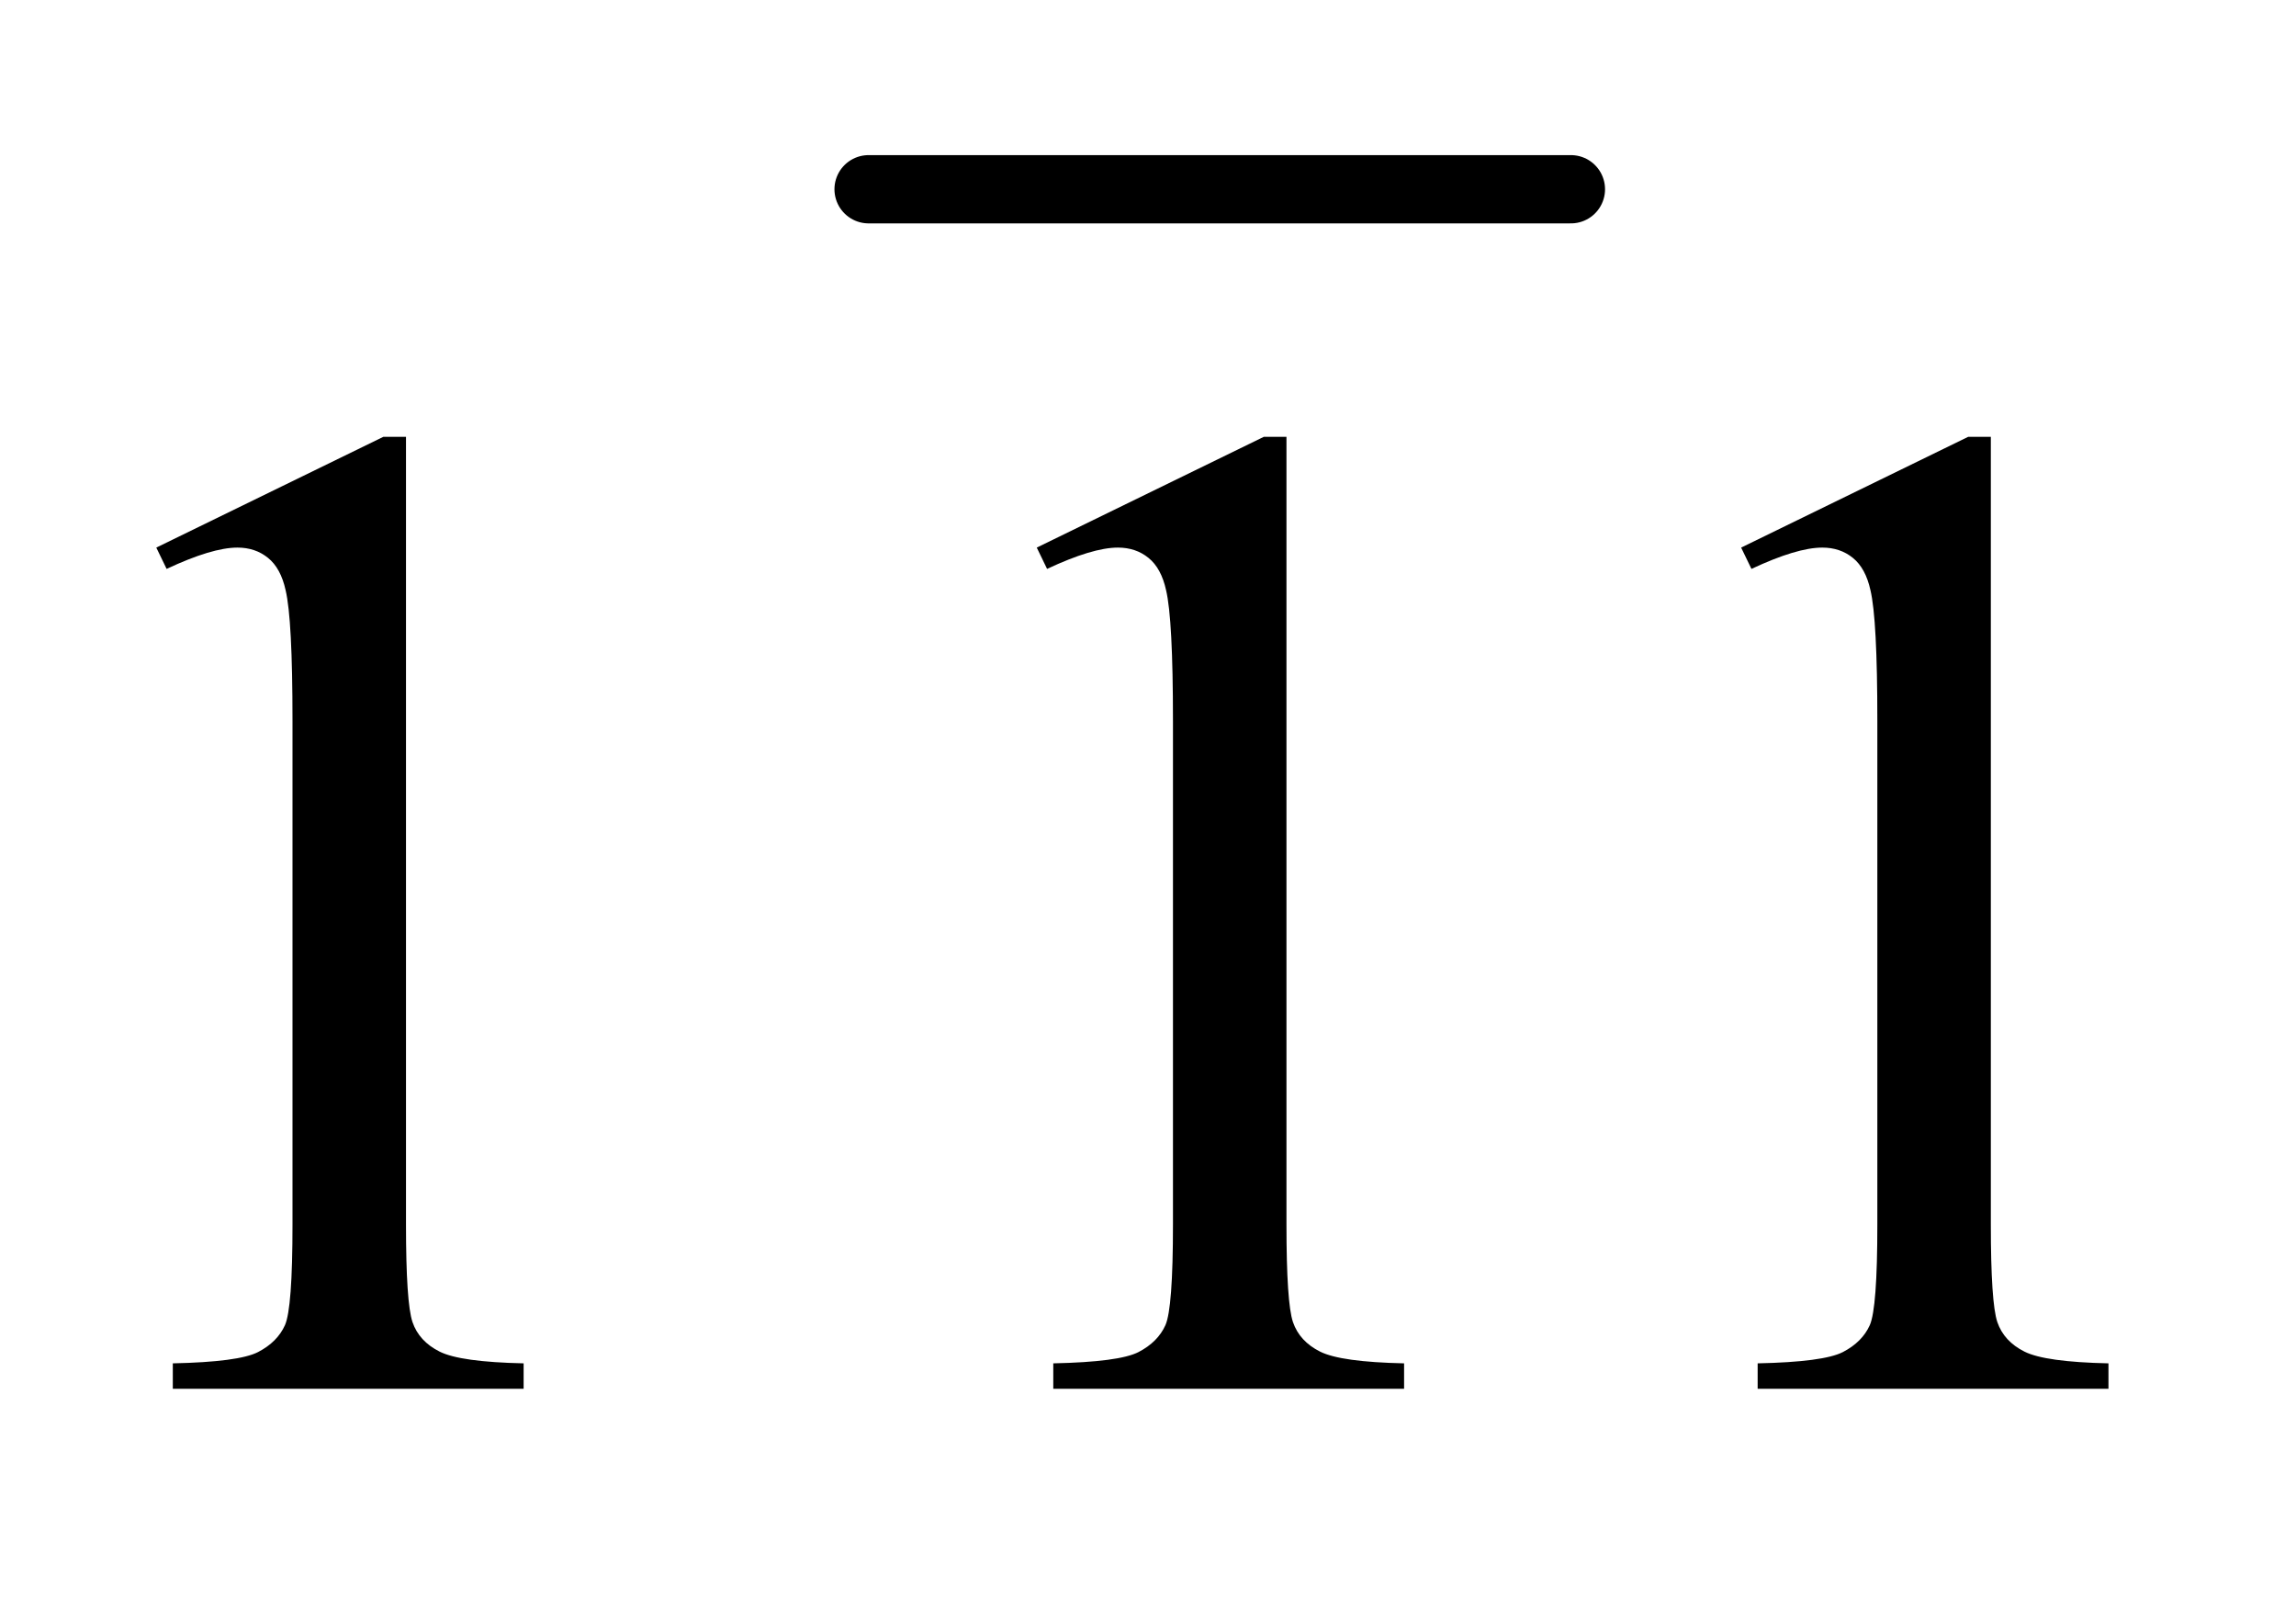
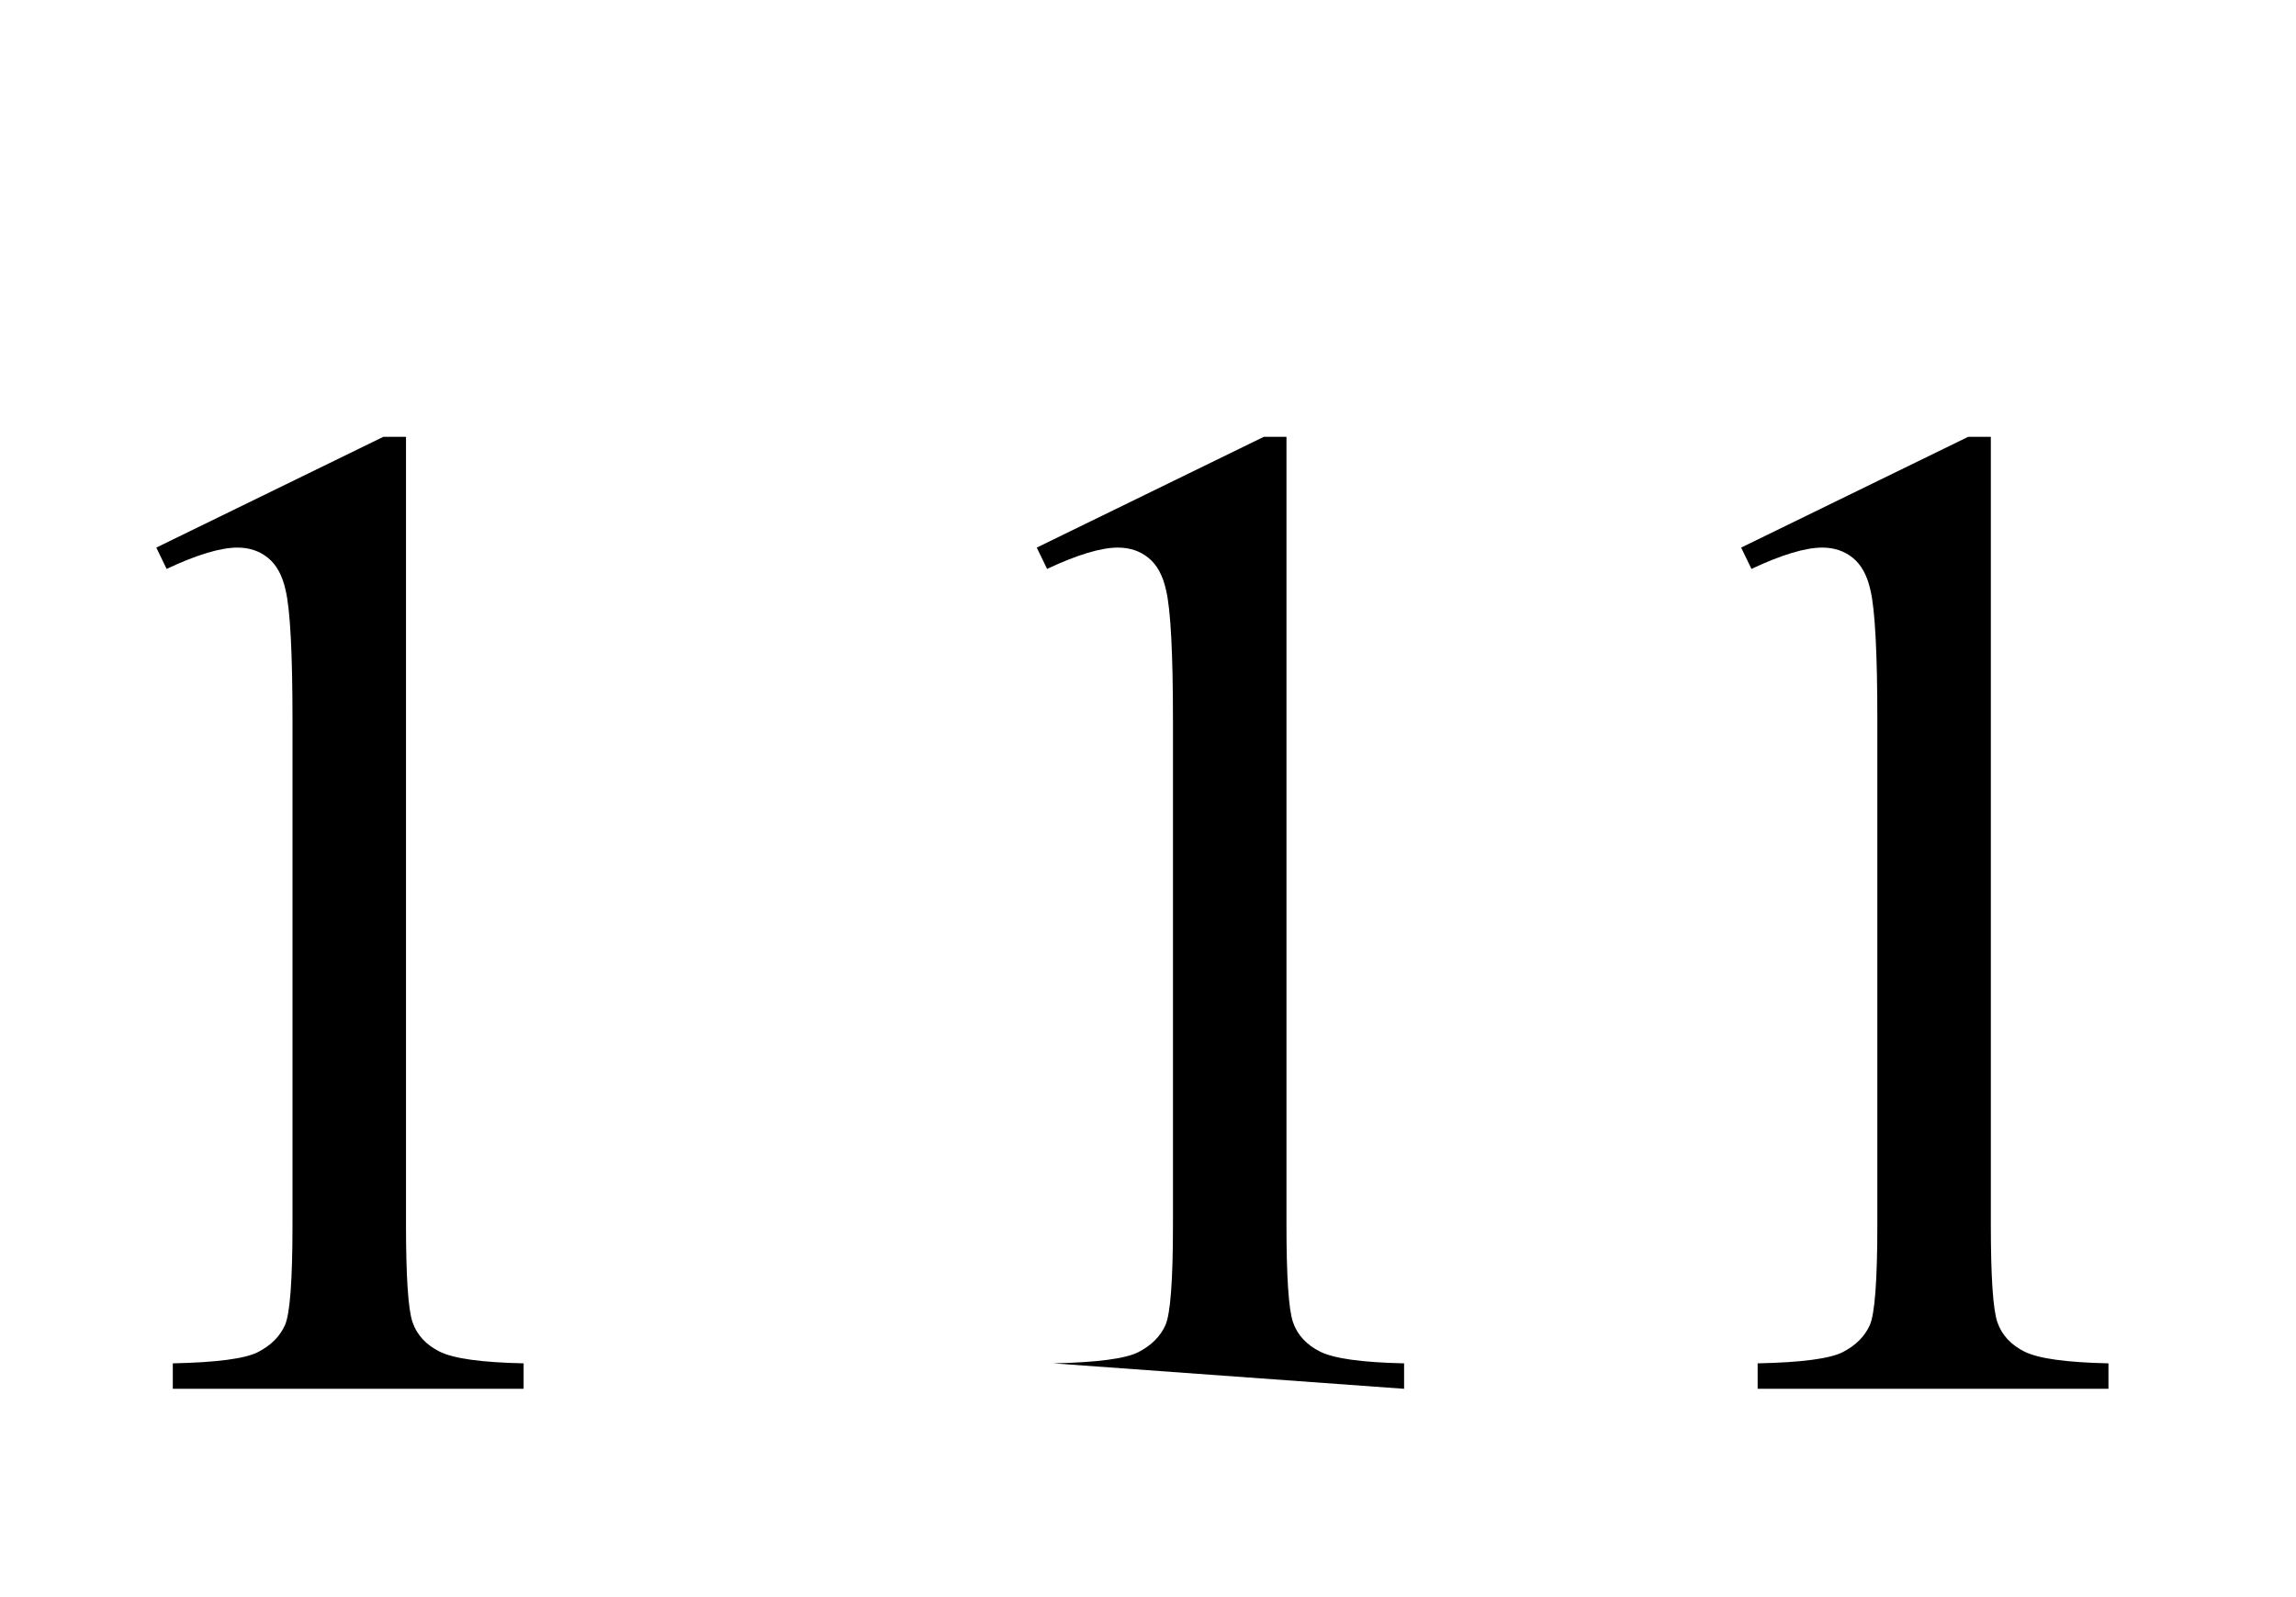
<svg xmlns="http://www.w3.org/2000/svg" stroke-dasharray="none" shape-rendering="auto" font-family="'Dialog'" text-rendering="auto" width="23" fill-opacity="1" color-interpolation="auto" color-rendering="auto" preserveAspectRatio="xMidYMid meet" font-size="12px" viewBox="0 0 23 16" fill="black" stroke="black" image-rendering="auto" stroke-miterlimit="10" stroke-linecap="square" stroke-linejoin="miter" font-style="normal" stroke-width="1" height="16" stroke-dashoffset="0" font-weight="normal" stroke-opacity="1">
  <defs id="genericDefs" />
  <g>
    <defs id="defs1">
      <clipPath clipPathUnits="userSpaceOnUse" id="clipPath1">
-         <path d="M0.927 1.122 L15.378 1.122 L15.378 10.984 L0.927 10.984 L0.927 1.122 Z" />
-       </clipPath>
+         </clipPath>
      <clipPath clipPathUnits="userSpaceOnUse" id="clipPath2">
        <path d="M29.699 35.949 L29.699 352.051 L492.895 352.051 L492.895 35.949 Z" />
      </clipPath>
    </defs>
    <g stroke-width="14" transform="scale(1.576,1.576) translate(-0.927,-1.122) matrix(0.031,0,0,0.031,0,0)" stroke-linejoin="round" stroke-linecap="round">
-       <line y2="75" fill="none" x1="208" clip-path="url(#clipPath2)" x2="352" y1="75" />
-     </g>
+       </g>
    <g transform="matrix(0.049,0,0,0.049,-1.46,-1.767)">
-       <path d="M61.75 148.016 L108.156 125.375 L112.797 125.375 L112.797 286.391 Q112.797 302.422 114.125 306.359 Q115.469 310.297 119.688 312.406 Q123.906 314.516 136.844 314.797 L136.844 320 L65.125 320 L65.125 314.797 Q78.625 314.516 82.562 312.484 Q86.5 310.438 88.047 307 Q89.594 303.547 89.594 286.391 L89.594 183.453 Q89.594 162.641 88.188 156.734 Q87.203 152.234 84.594 150.125 Q82 148.016 78.344 148.016 Q73.141 148.016 63.859 152.375 L61.75 148.016 ZM241.75 148.016 L288.156 125.375 L292.797 125.375 L292.797 286.391 Q292.797 302.422 294.125 306.359 Q295.469 310.297 299.688 312.406 Q303.906 314.516 316.844 314.797 L316.844 320 L245.125 320 L245.125 314.797 Q258.625 314.516 262.562 312.484 Q266.5 310.438 268.047 307 Q269.594 303.547 269.594 286.391 L269.594 183.453 Q269.594 162.641 268.188 156.734 Q267.203 152.234 264.594 150.125 Q262 148.016 258.344 148.016 Q253.141 148.016 243.859 152.375 L241.75 148.016 ZM385.75 148.016 L432.156 125.375 L436.797 125.375 L436.797 286.391 Q436.797 302.422 438.125 306.359 Q439.469 310.297 443.688 312.406 Q447.906 314.516 460.844 314.797 L460.844 320 L389.125 320 L389.125 314.797 Q402.625 314.516 406.562 312.484 Q410.5 310.438 412.047 307 Q413.594 303.547 413.594 286.391 L413.594 183.453 Q413.594 162.641 412.188 156.734 Q411.203 152.234 408.594 150.125 Q406 148.016 402.344 148.016 Q397.141 148.016 387.859 152.375 L385.75 148.016 Z" stroke="none" clip-path="url(#clipPath2)" />
+       <path d="M61.75 148.016 L108.156 125.375 L112.797 125.375 L112.797 286.391 Q112.797 302.422 114.125 306.359 Q115.469 310.297 119.688 312.406 Q123.906 314.516 136.844 314.797 L136.844 320 L65.125 320 L65.125 314.797 Q78.625 314.516 82.562 312.484 Q86.5 310.438 88.047 307 Q89.594 303.547 89.594 286.391 L89.594 183.453 Q89.594 162.641 88.188 156.734 Q87.203 152.234 84.594 150.125 Q82 148.016 78.344 148.016 Q73.141 148.016 63.859 152.375 L61.75 148.016 ZM241.75 148.016 L288.156 125.375 L292.797 125.375 L292.797 286.391 Q292.797 302.422 294.125 306.359 Q295.469 310.297 299.688 312.406 Q303.906 314.516 316.844 314.797 L316.844 320 L245.125 314.797 Q258.625 314.516 262.562 312.484 Q266.5 310.438 268.047 307 Q269.594 303.547 269.594 286.391 L269.594 183.453 Q269.594 162.641 268.188 156.734 Q267.203 152.234 264.594 150.125 Q262 148.016 258.344 148.016 Q253.141 148.016 243.859 152.375 L241.75 148.016 ZM385.75 148.016 L432.156 125.375 L436.797 125.375 L436.797 286.391 Q436.797 302.422 438.125 306.359 Q439.469 310.297 443.688 312.406 Q447.906 314.516 460.844 314.797 L460.844 320 L389.125 320 L389.125 314.797 Q402.625 314.516 406.562 312.484 Q410.5 310.438 412.047 307 Q413.594 303.547 413.594 286.391 L413.594 183.453 Q413.594 162.641 412.188 156.734 Q411.203 152.234 408.594 150.125 Q406 148.016 402.344 148.016 Q397.141 148.016 387.859 152.375 L385.75 148.016 Z" stroke="none" clip-path="url(#clipPath2)" />
    </g>
  </g>
</svg>